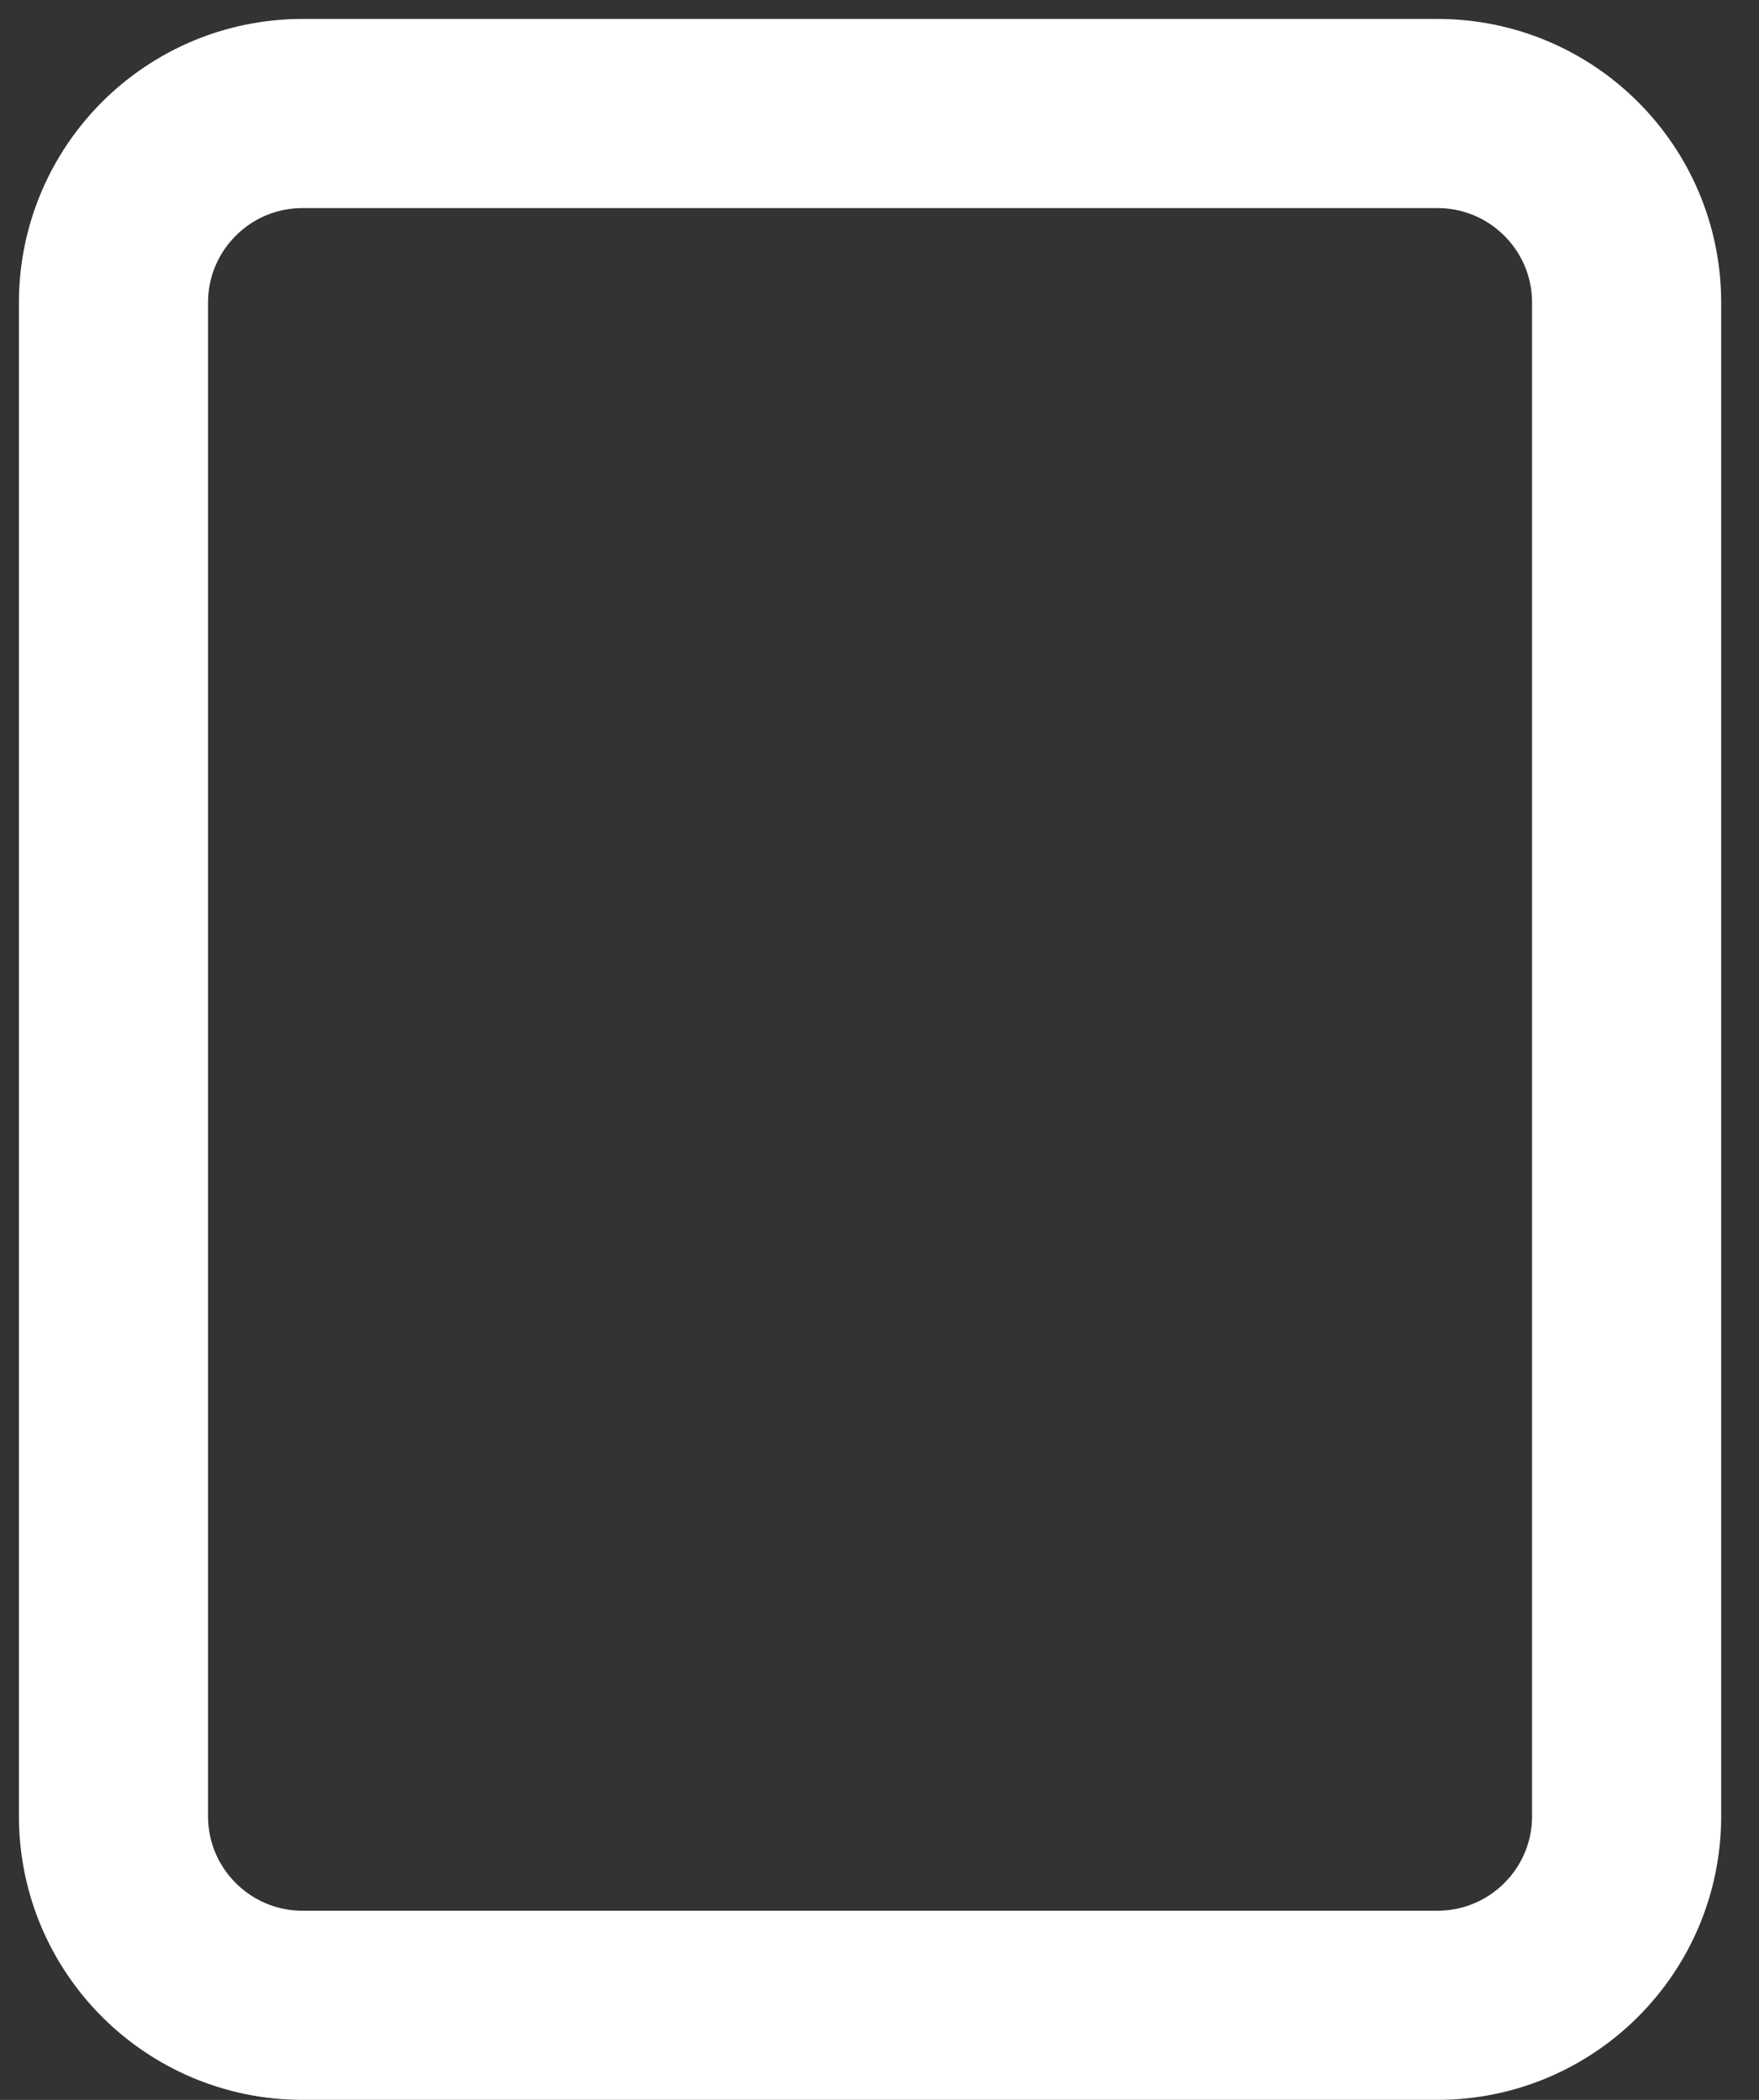
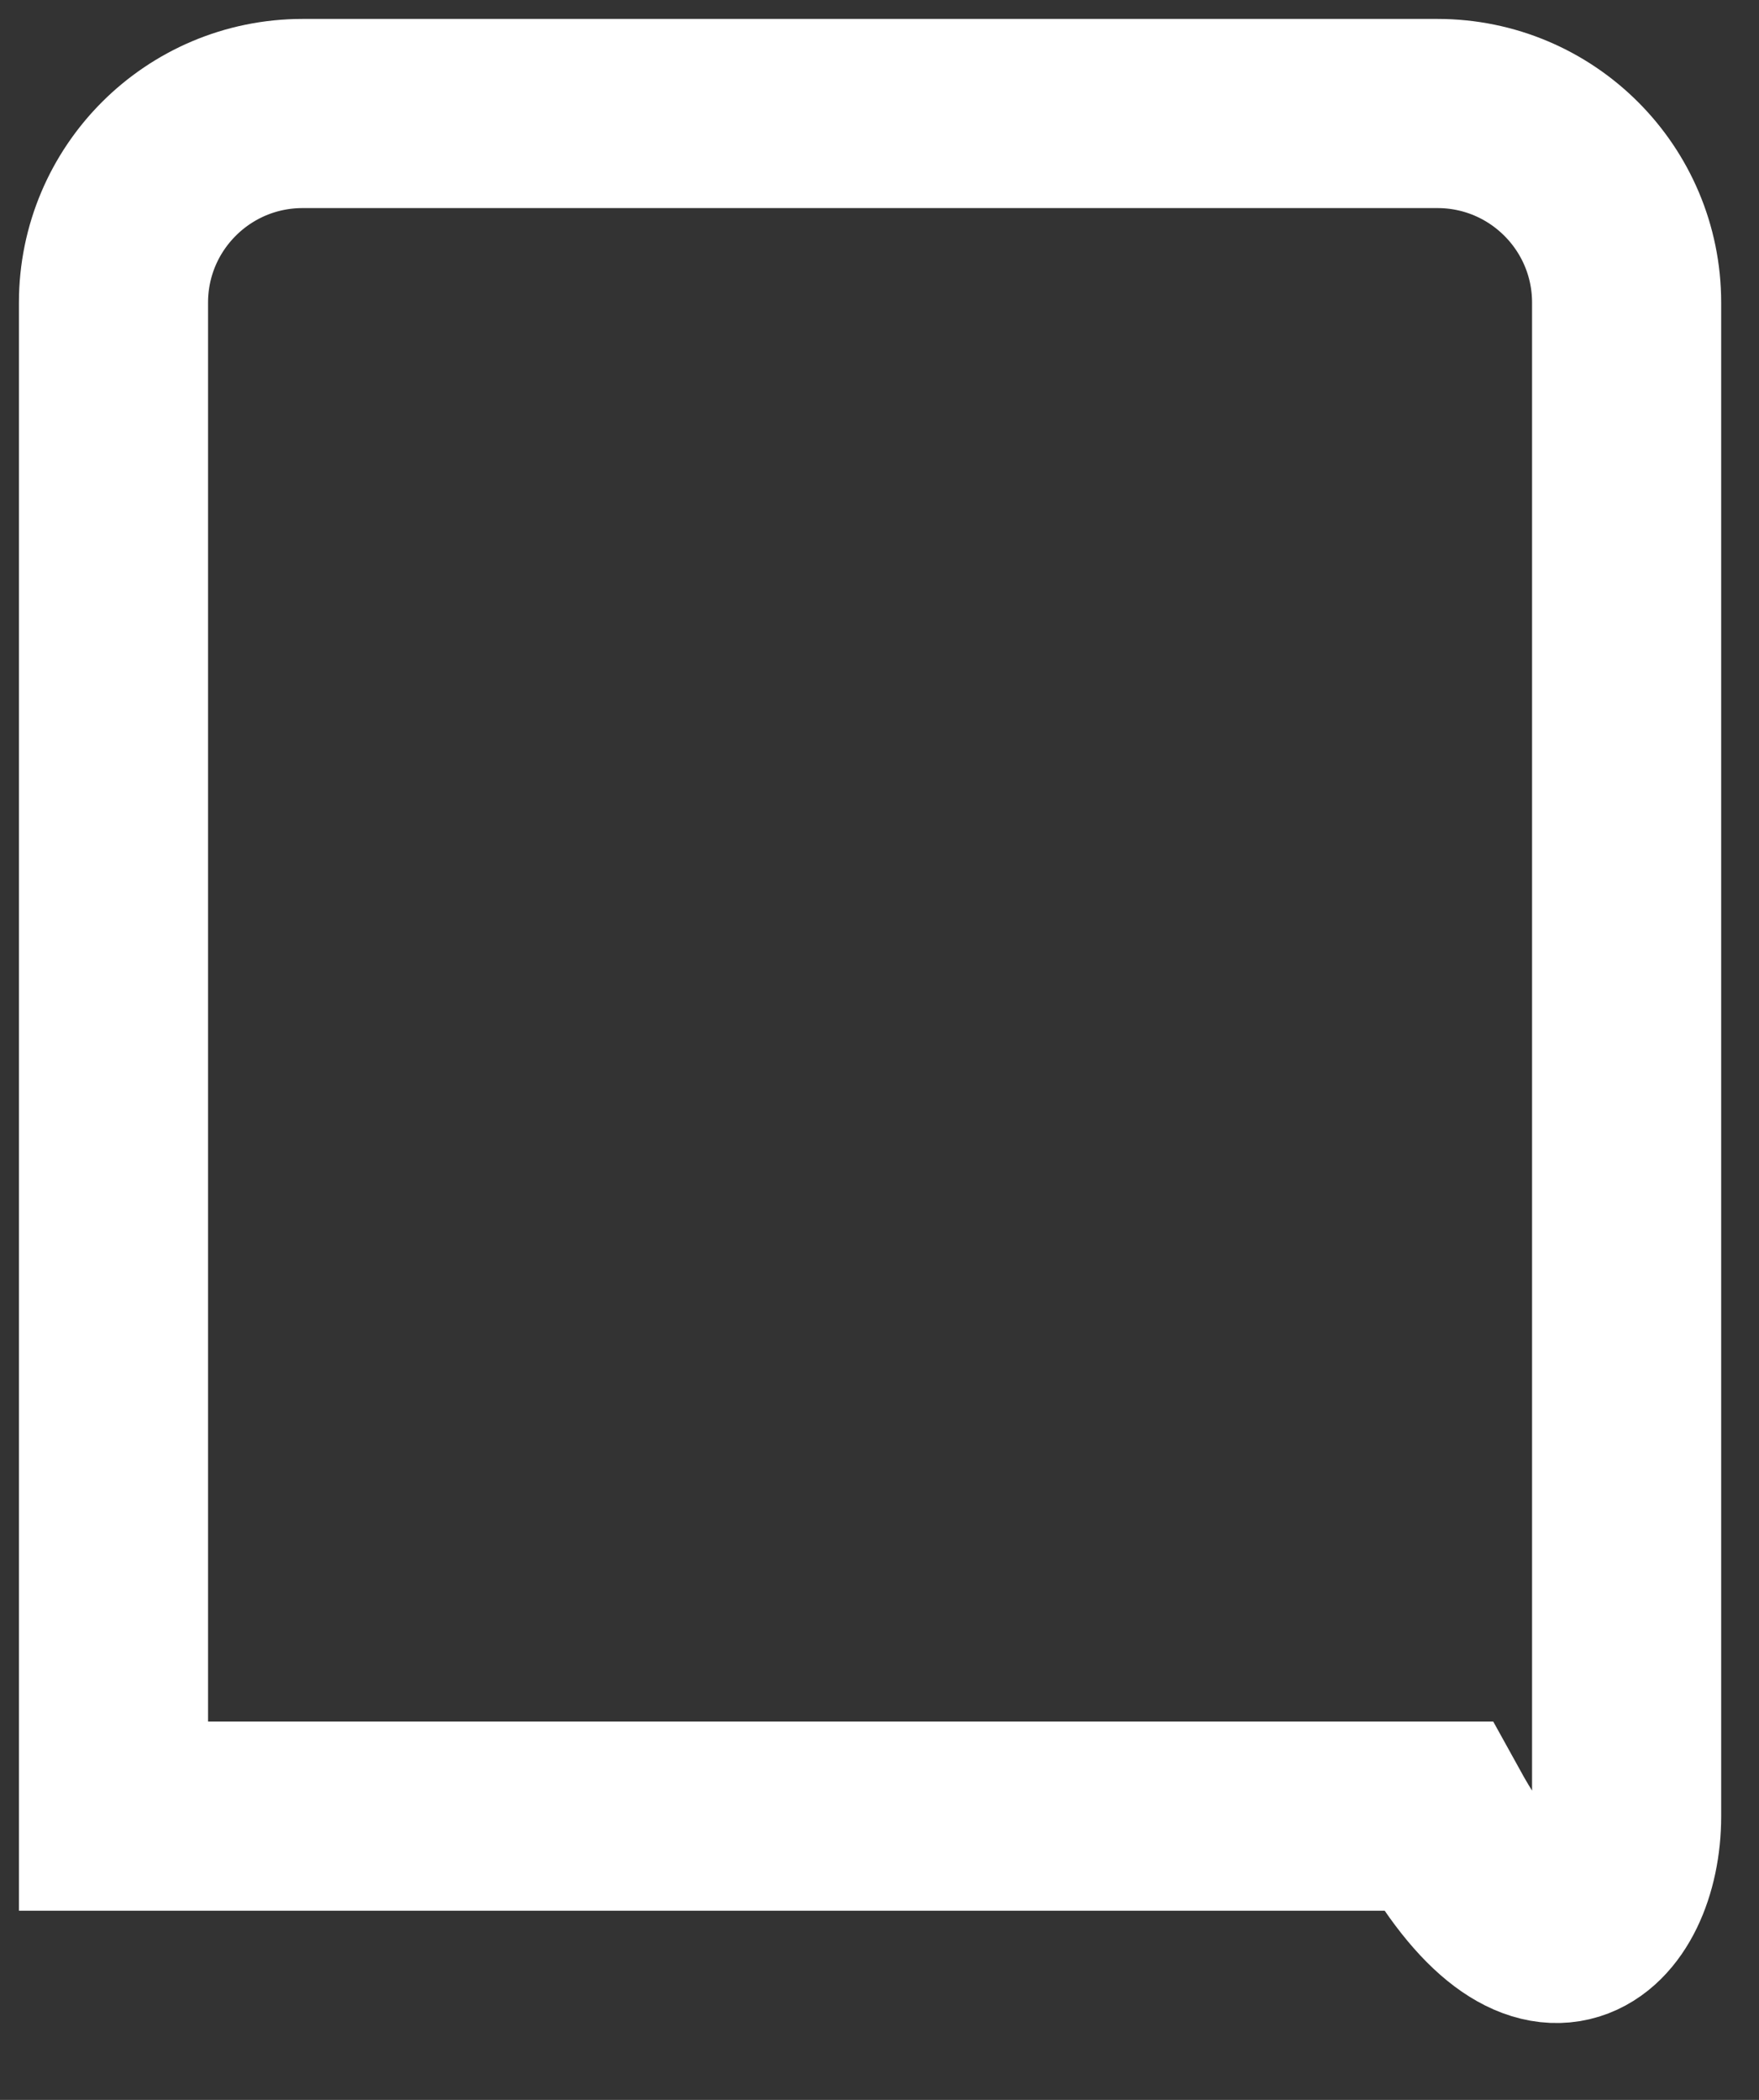
<svg xmlns="http://www.w3.org/2000/svg" fill="none" height="100%" overflow="visible" preserveAspectRatio="none" style="display: block;" viewBox="0 0 31 37" width="100%">
  <rect x="0" y="0" width="31" height="37" fill="#333333" stroke="none" />
-   <path d="M25.333 2H5.333C3.492 2 2 3.492 2 5.333V32C2 33.841 3.492 35.333 5.333 35.333H25.333C27.174 35.333 28.667 33.841 28.667 32V5.333C28.667 3.492 27.174 2 25.333 2Z" id="Vector" stroke="white" stroke-linecap="round" stroke-width="3.333" />
+   <path d="M25.333 2H5.333C3.492 2 2 3.492 2 5.333V32H25.333C27.174 35.333 28.667 33.841 28.667 32V5.333C28.667 3.492 27.174 2 25.333 2Z" id="Vector" stroke="white" stroke-linecap="round" stroke-width="3.333" />
</svg>